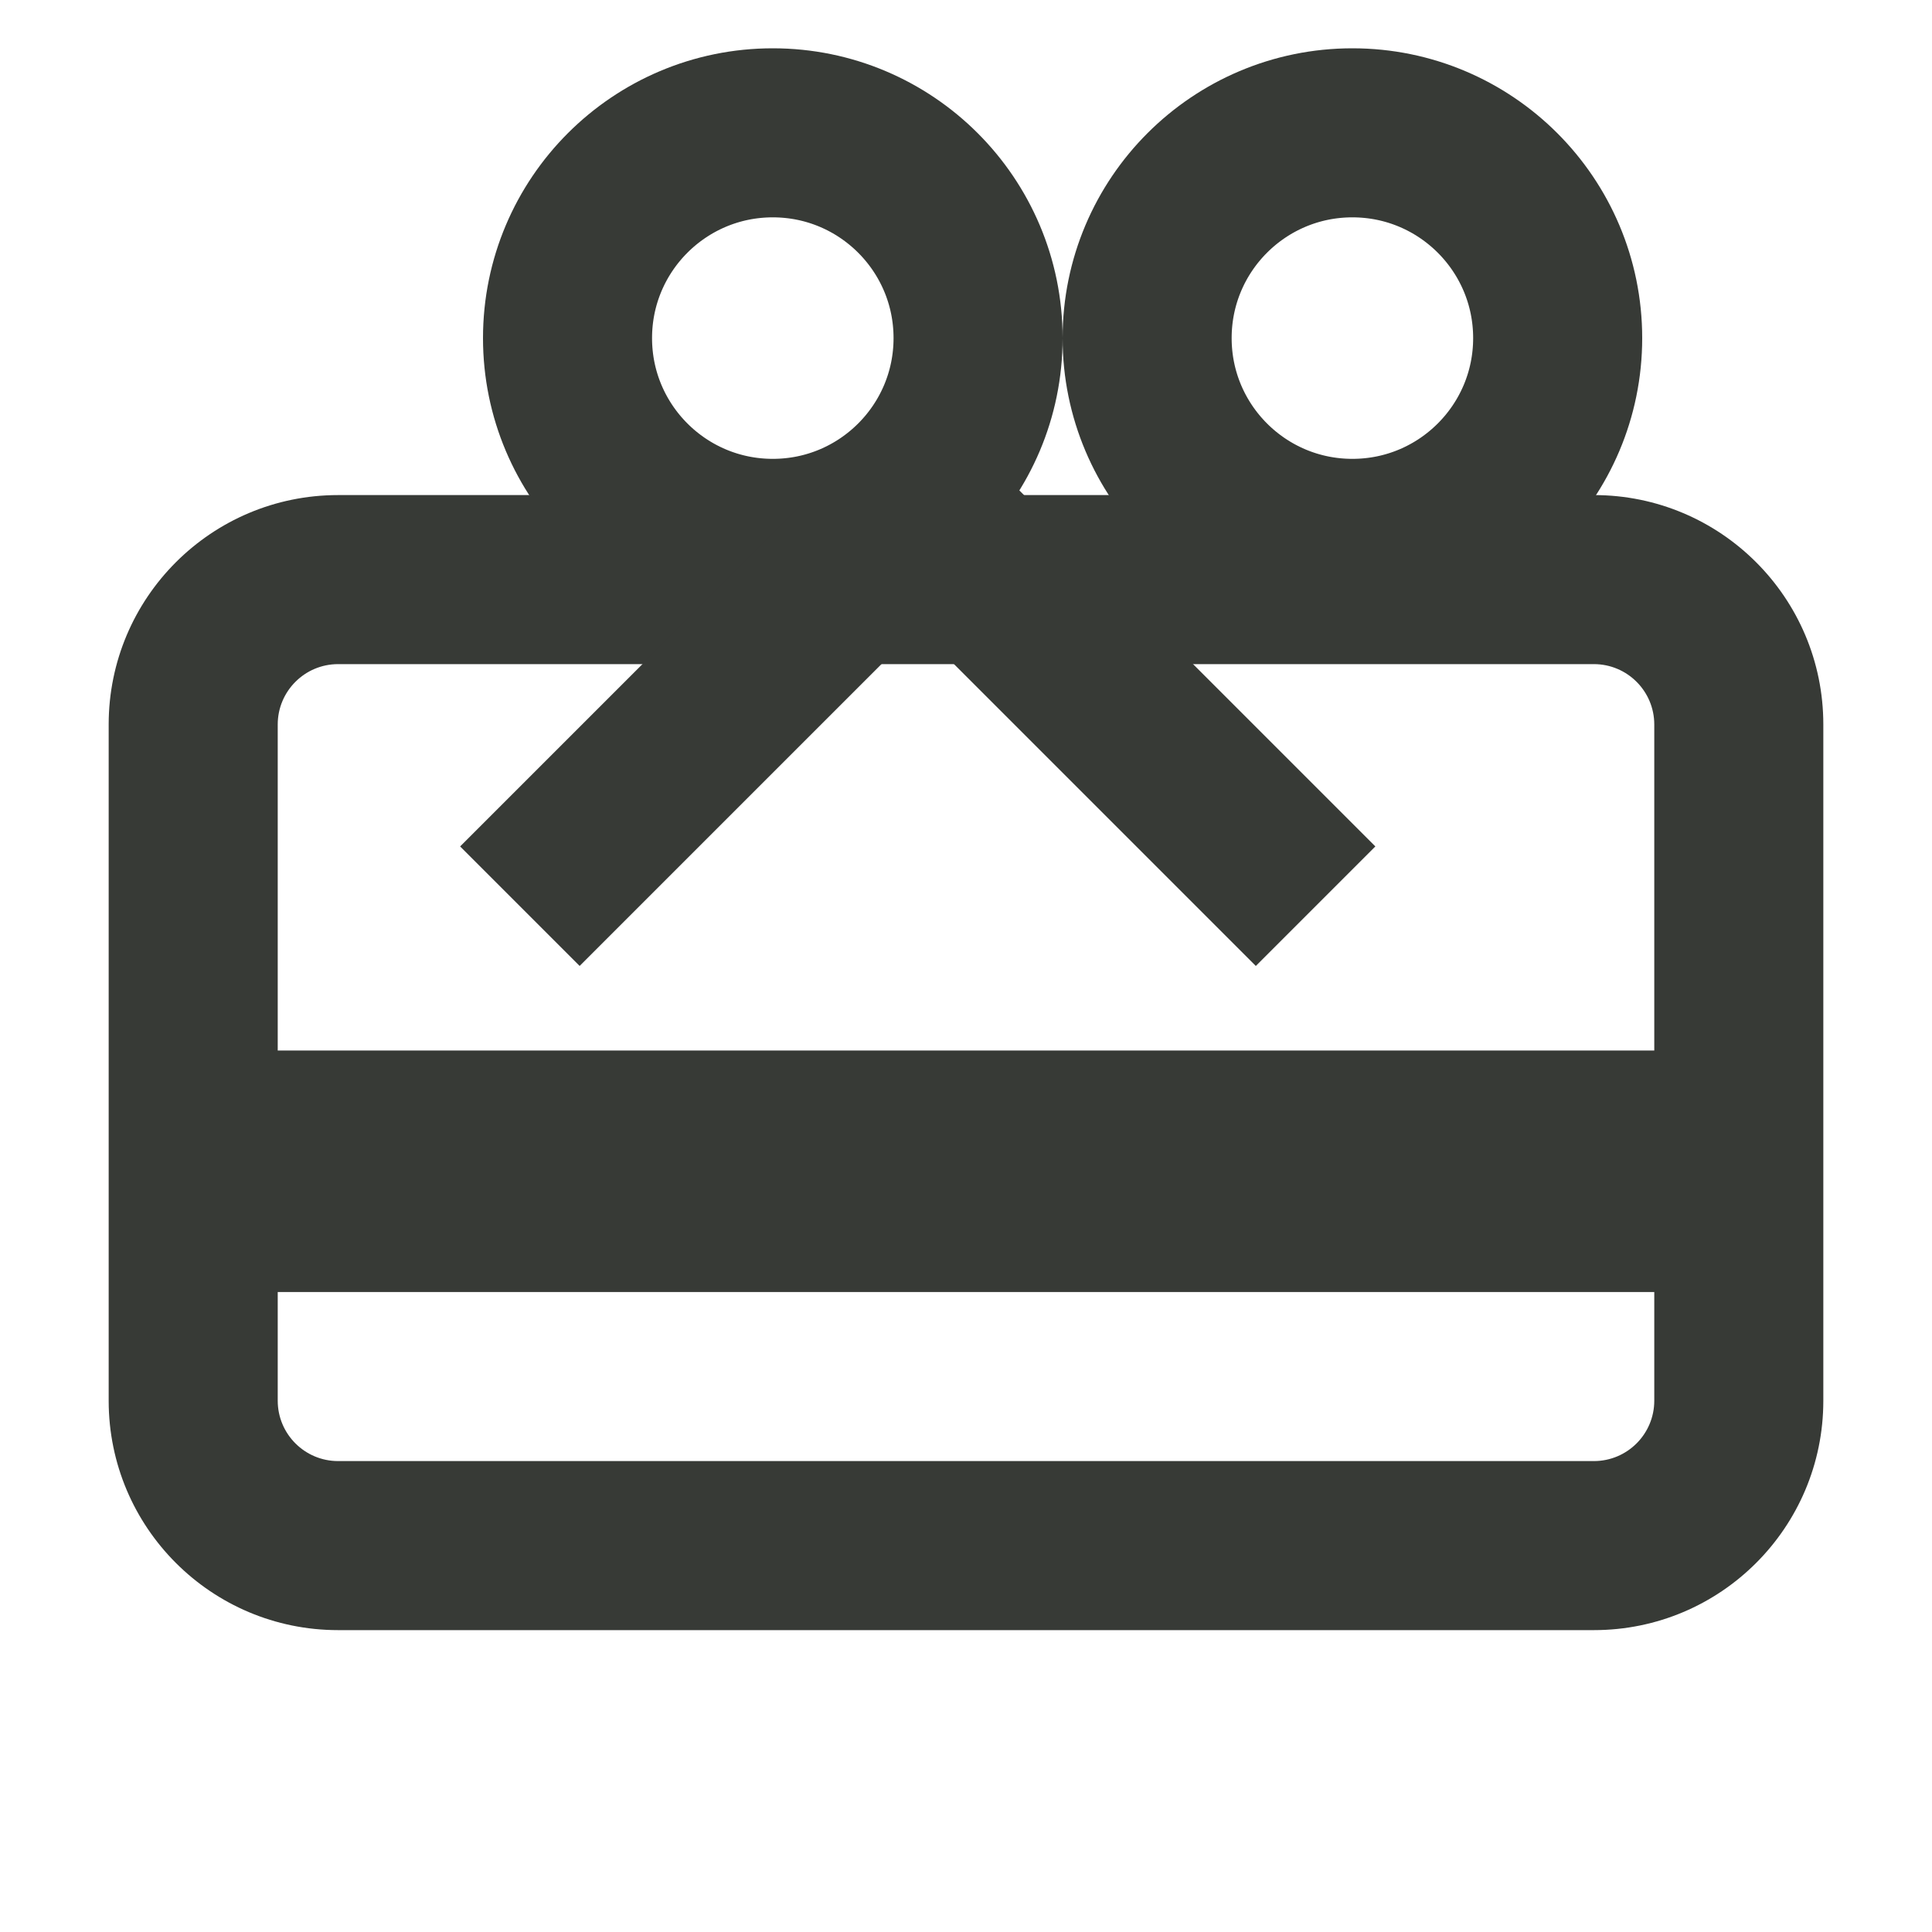
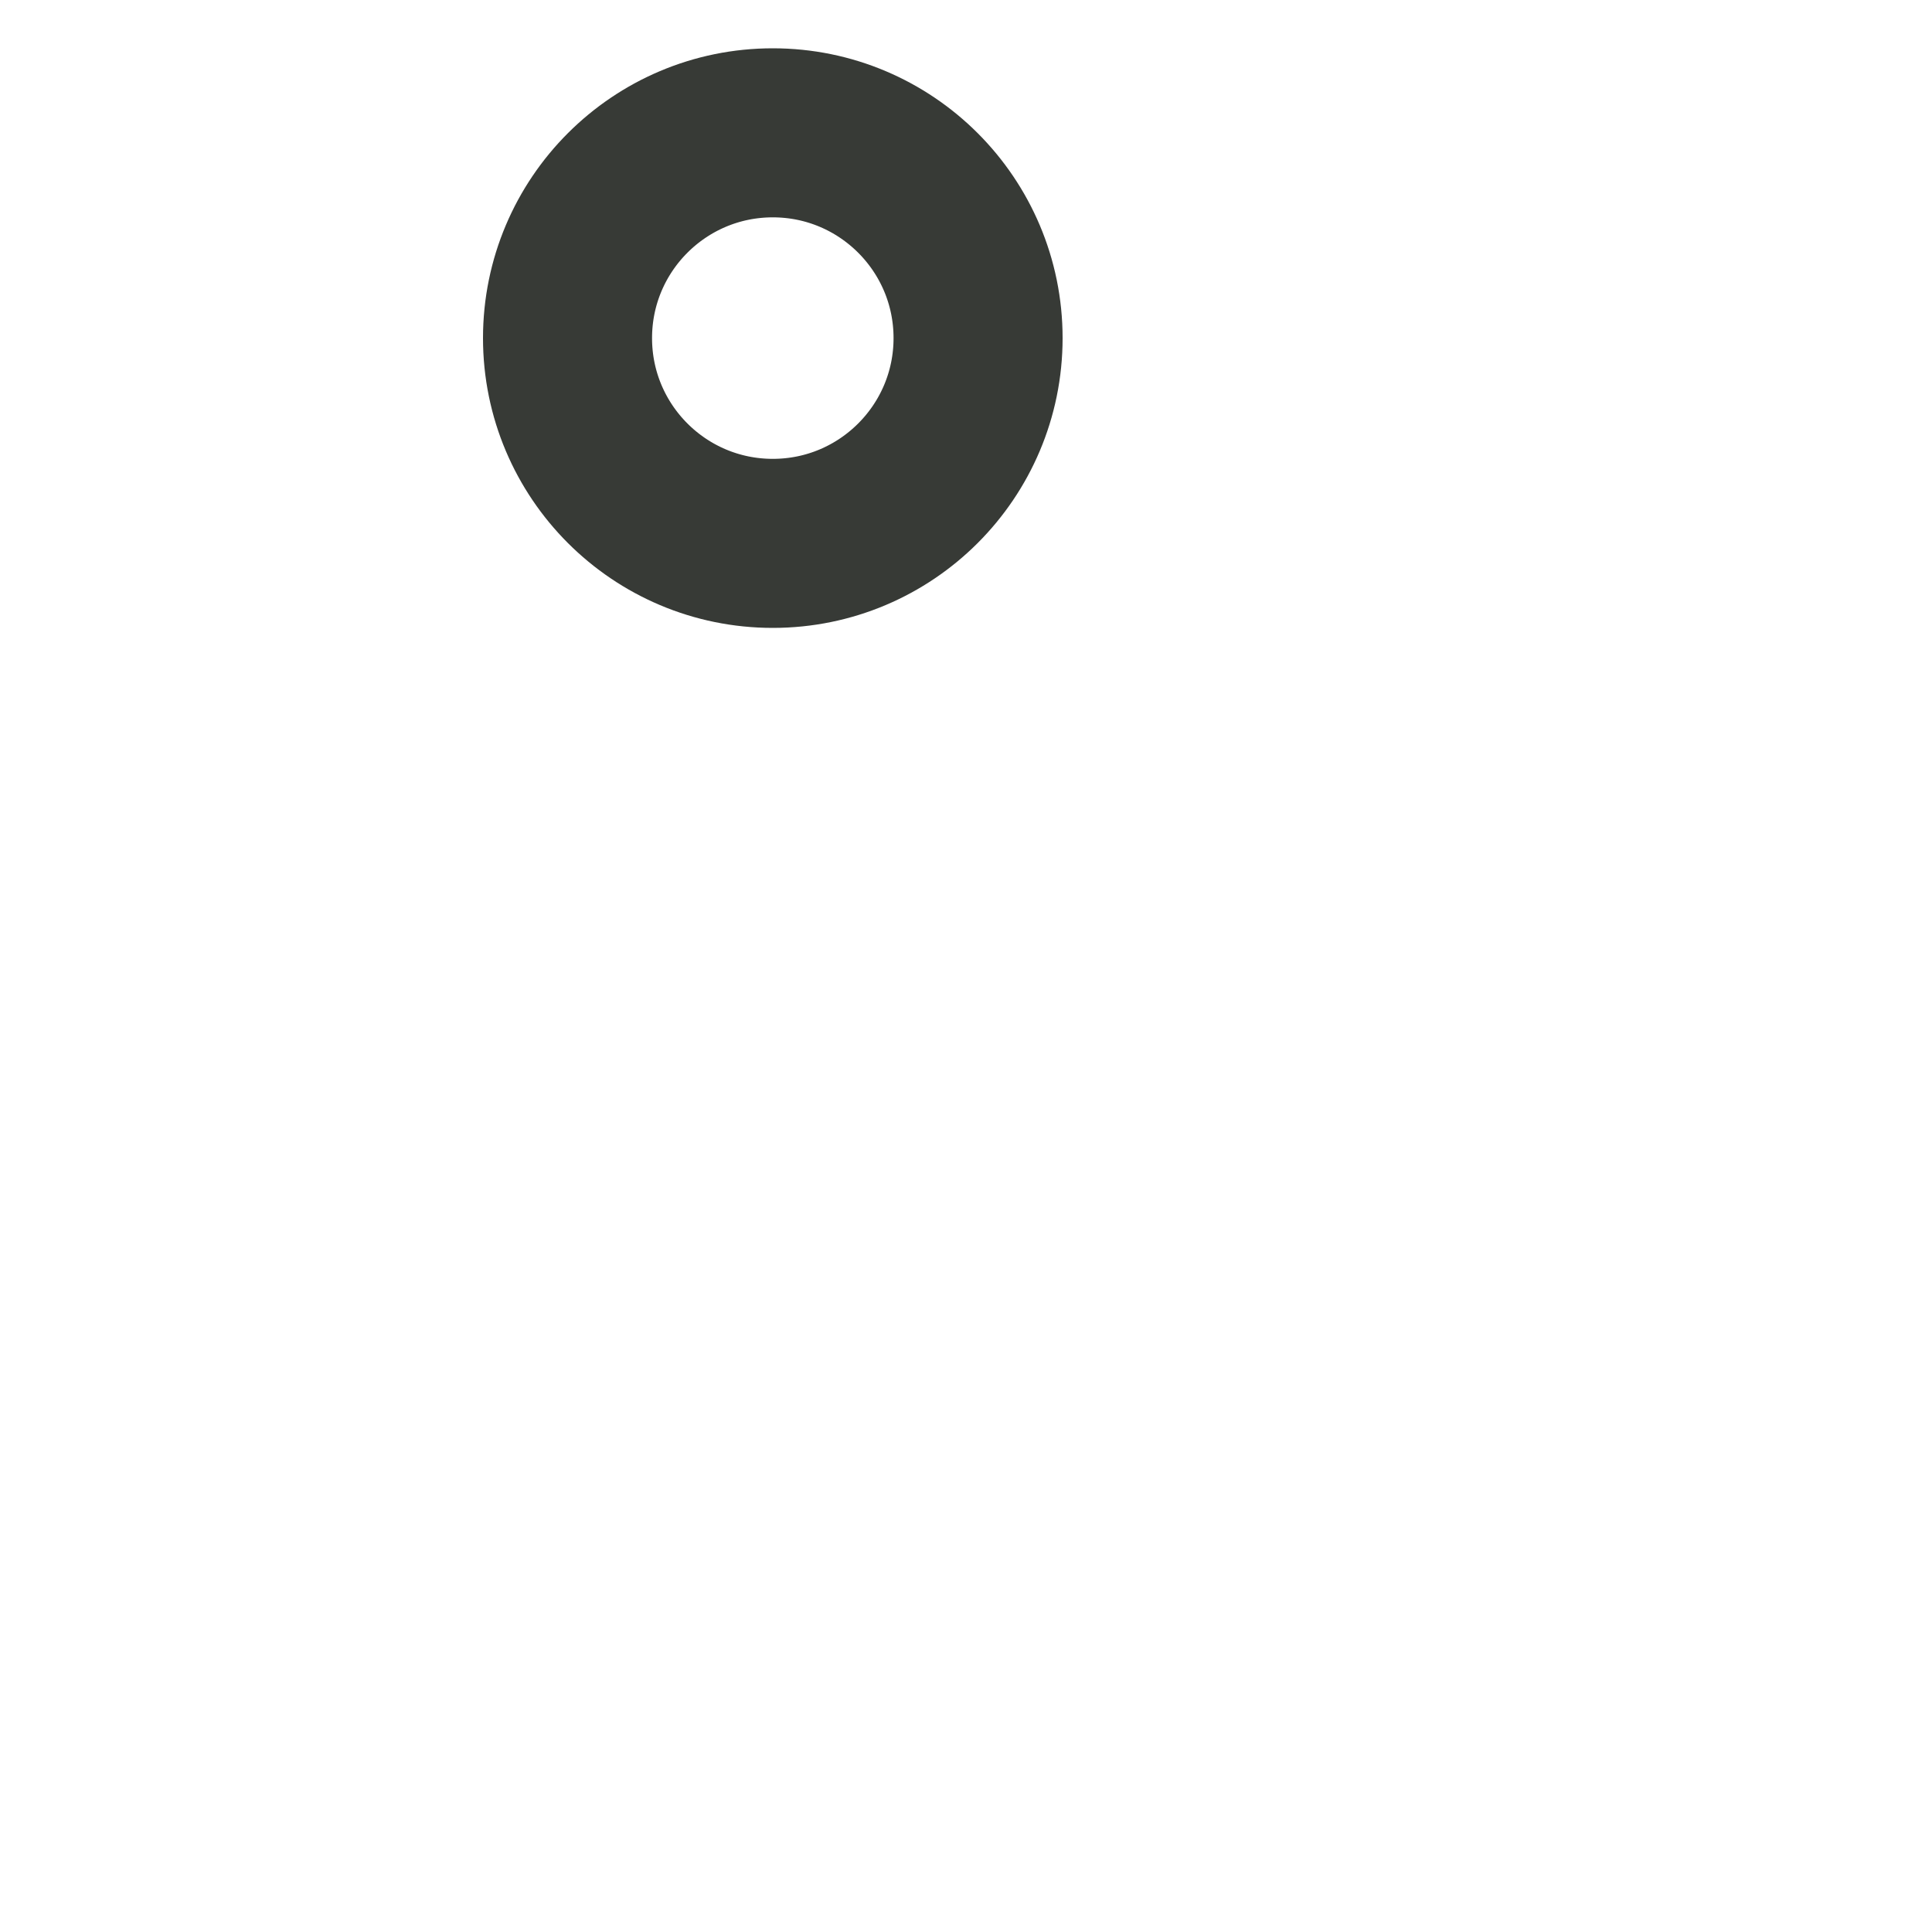
<svg xmlns="http://www.w3.org/2000/svg" fill="none" viewBox="0 0 20 20" height="20" width="20">
  <g id="Icons">
-     <path fill="#373A36" d="M1.5 10.875H18.5V13.375H1.5V10.875Z" clip-rule="evenodd" fill-rule="evenodd" id="Vector (Stroke)" />
-     <path fill="#373A36" d="M16.5 5.125C17.812 5.125 18.875 6.188 18.875 7.5L18.875 14.5C18.875 15.812 17.812 16.875 16.5 16.875L3.5 16.875C2.188 16.875 1.125 15.812 1.125 14.5L1.125 7.5C1.125 6.188 2.188 5.125 3.5 5.125L16.5 5.125ZM17.125 7.5C17.125 7.155 16.845 6.875 16.5 6.875L3.5 6.875C3.155 6.875 2.875 7.155 2.875 7.5L2.875 14.5C2.875 14.845 3.155 15.125 3.5 15.125L16.5 15.125C16.845 15.125 17.125 14.845 17.125 14.5L17.125 7.5Z" clip-rule="evenodd" fill-rule="evenodd" id="Vector (Stroke)_2" />
    <circle stroke-width="1.75" stroke="#373A36" r="2.125" cy="3.5" cx="8" id="Ellipse 1057" />
-     <circle stroke-width="1.75" stroke="#373A36" r="2.125" cy="3.5" cx="14" id="Ellipse 1058" />
-     <line stroke-width="1.75" stroke="#373A36" y2="9.381" x2="13.619" y1="5.381" x1="9.619" id="Line 1542" />
-     <line stroke-width="1.75" stroke="#373A36" transform="matrix(-0.707 0.707 0.707 0.707 10 6)" y2="-0.875" x2="5.657" y1="-0.875" id="Line 1543" />
  </g>
</svg>